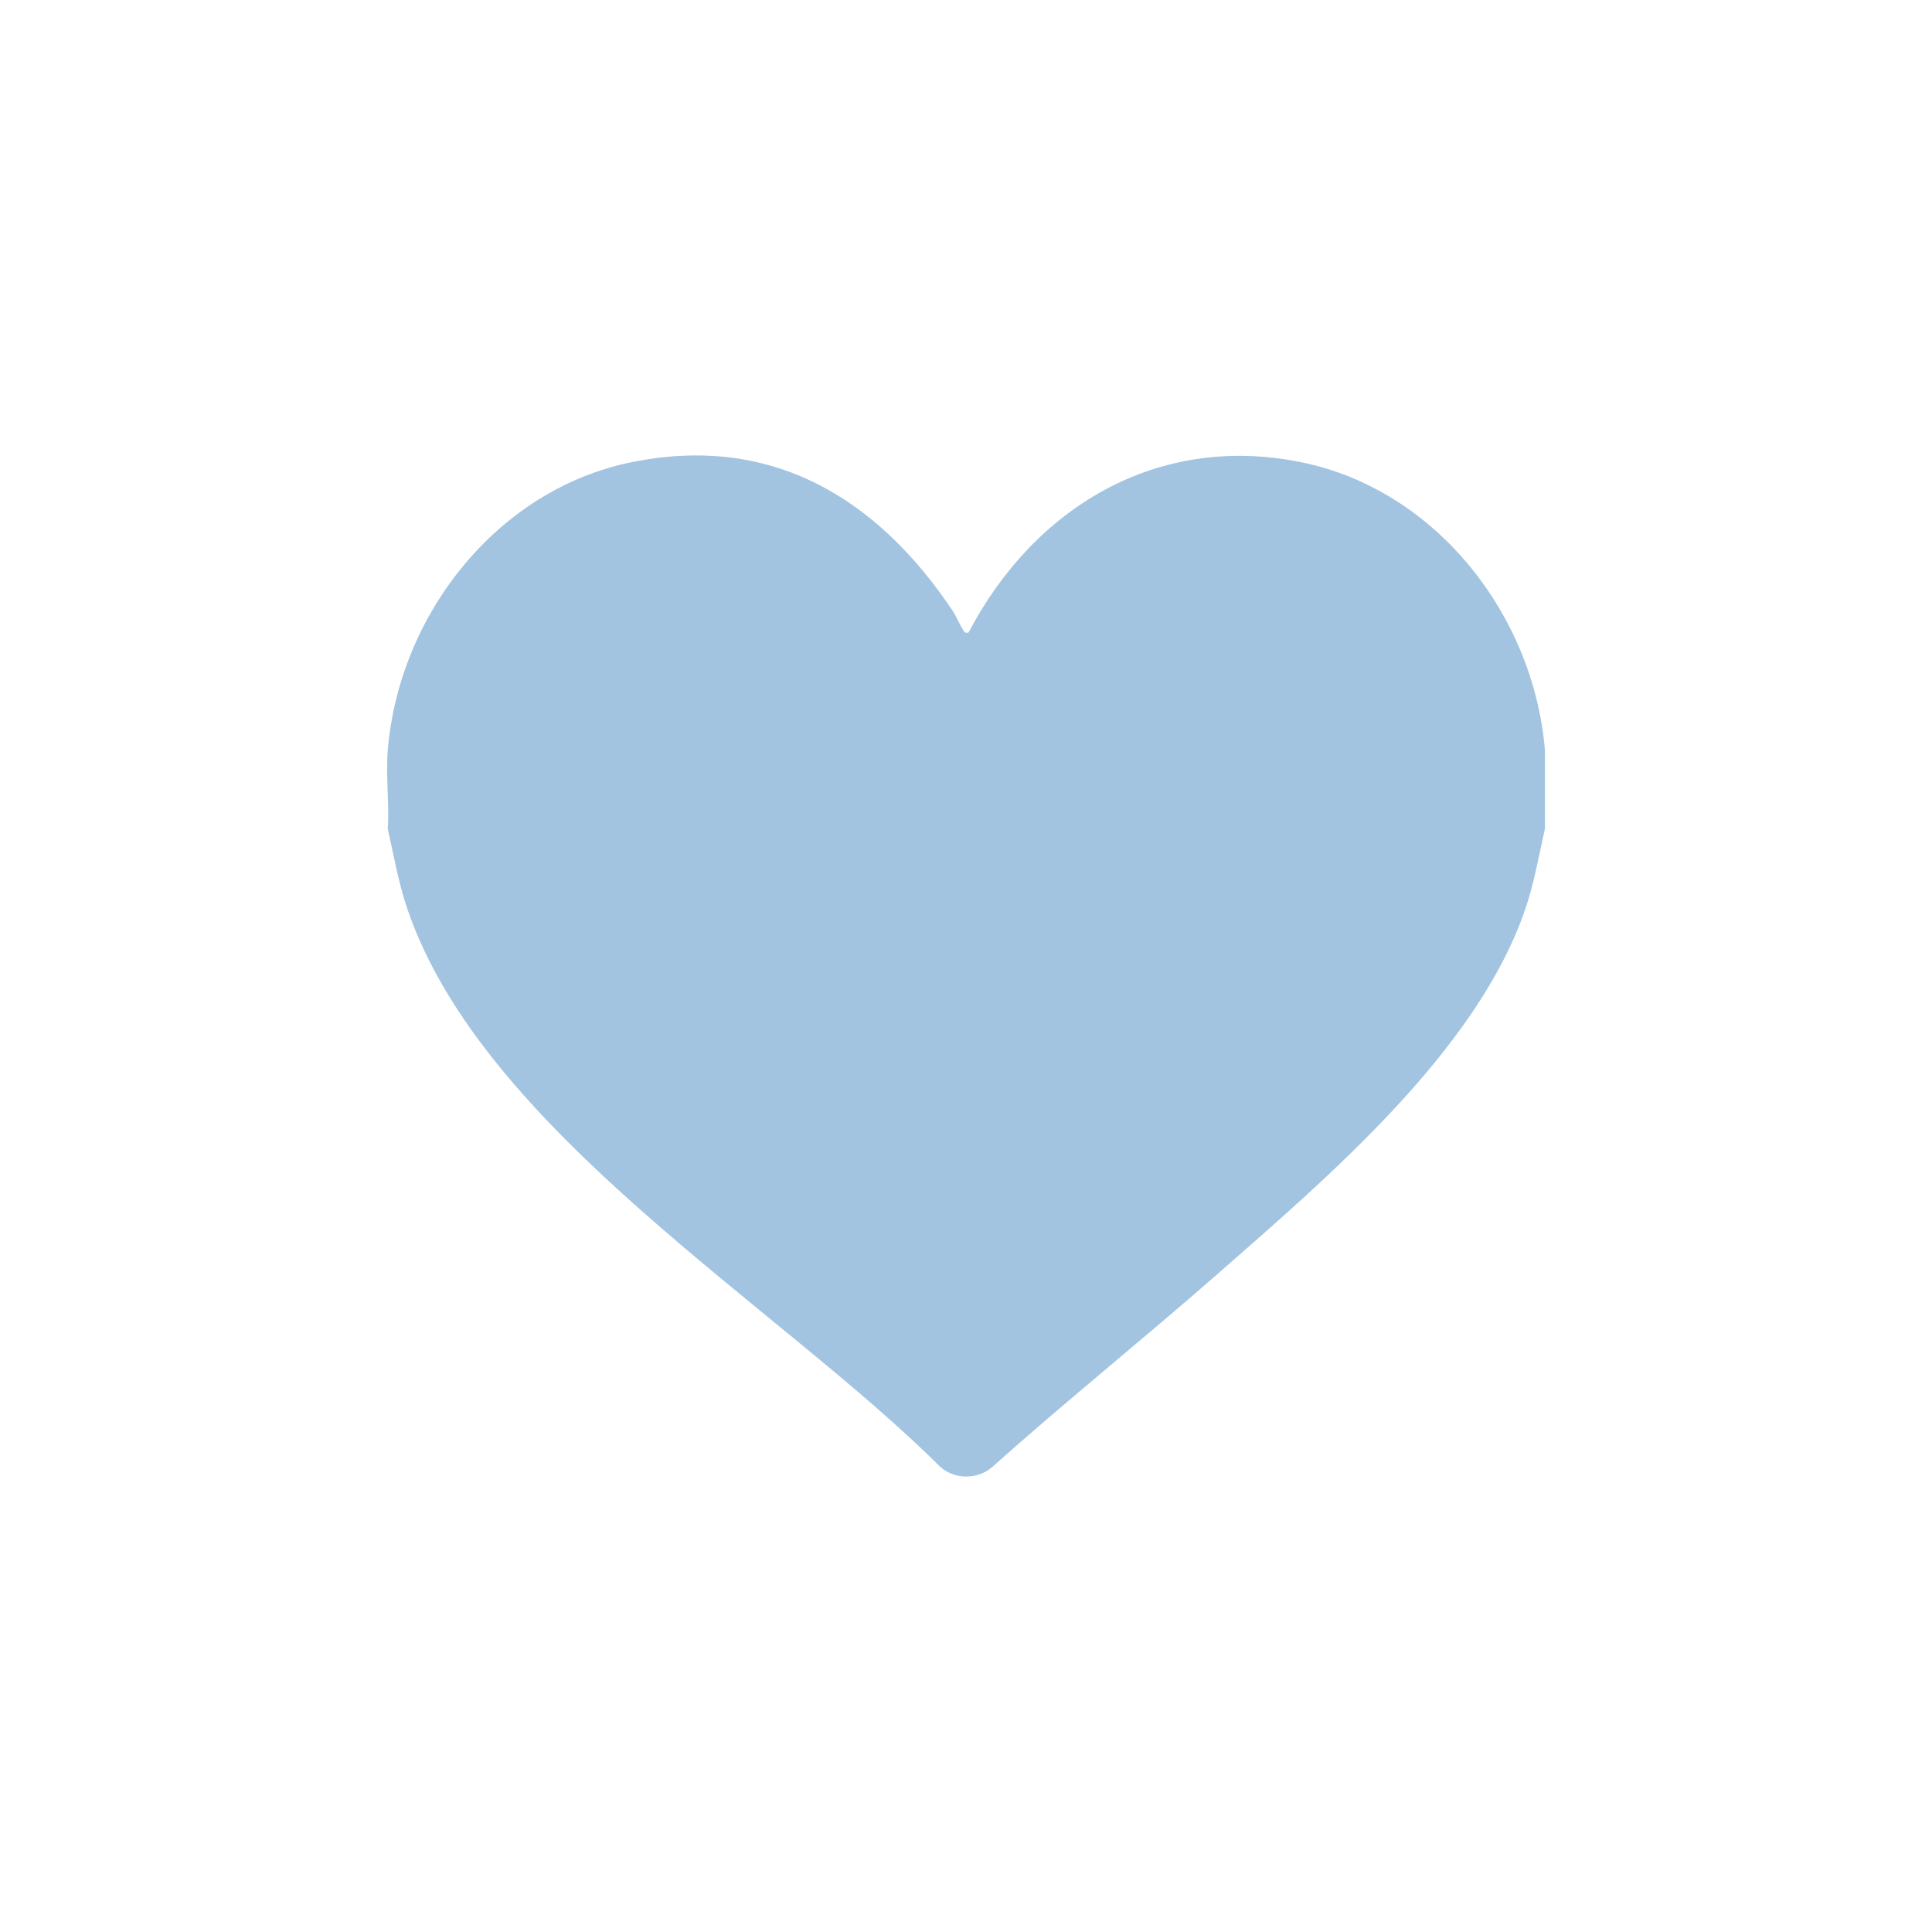
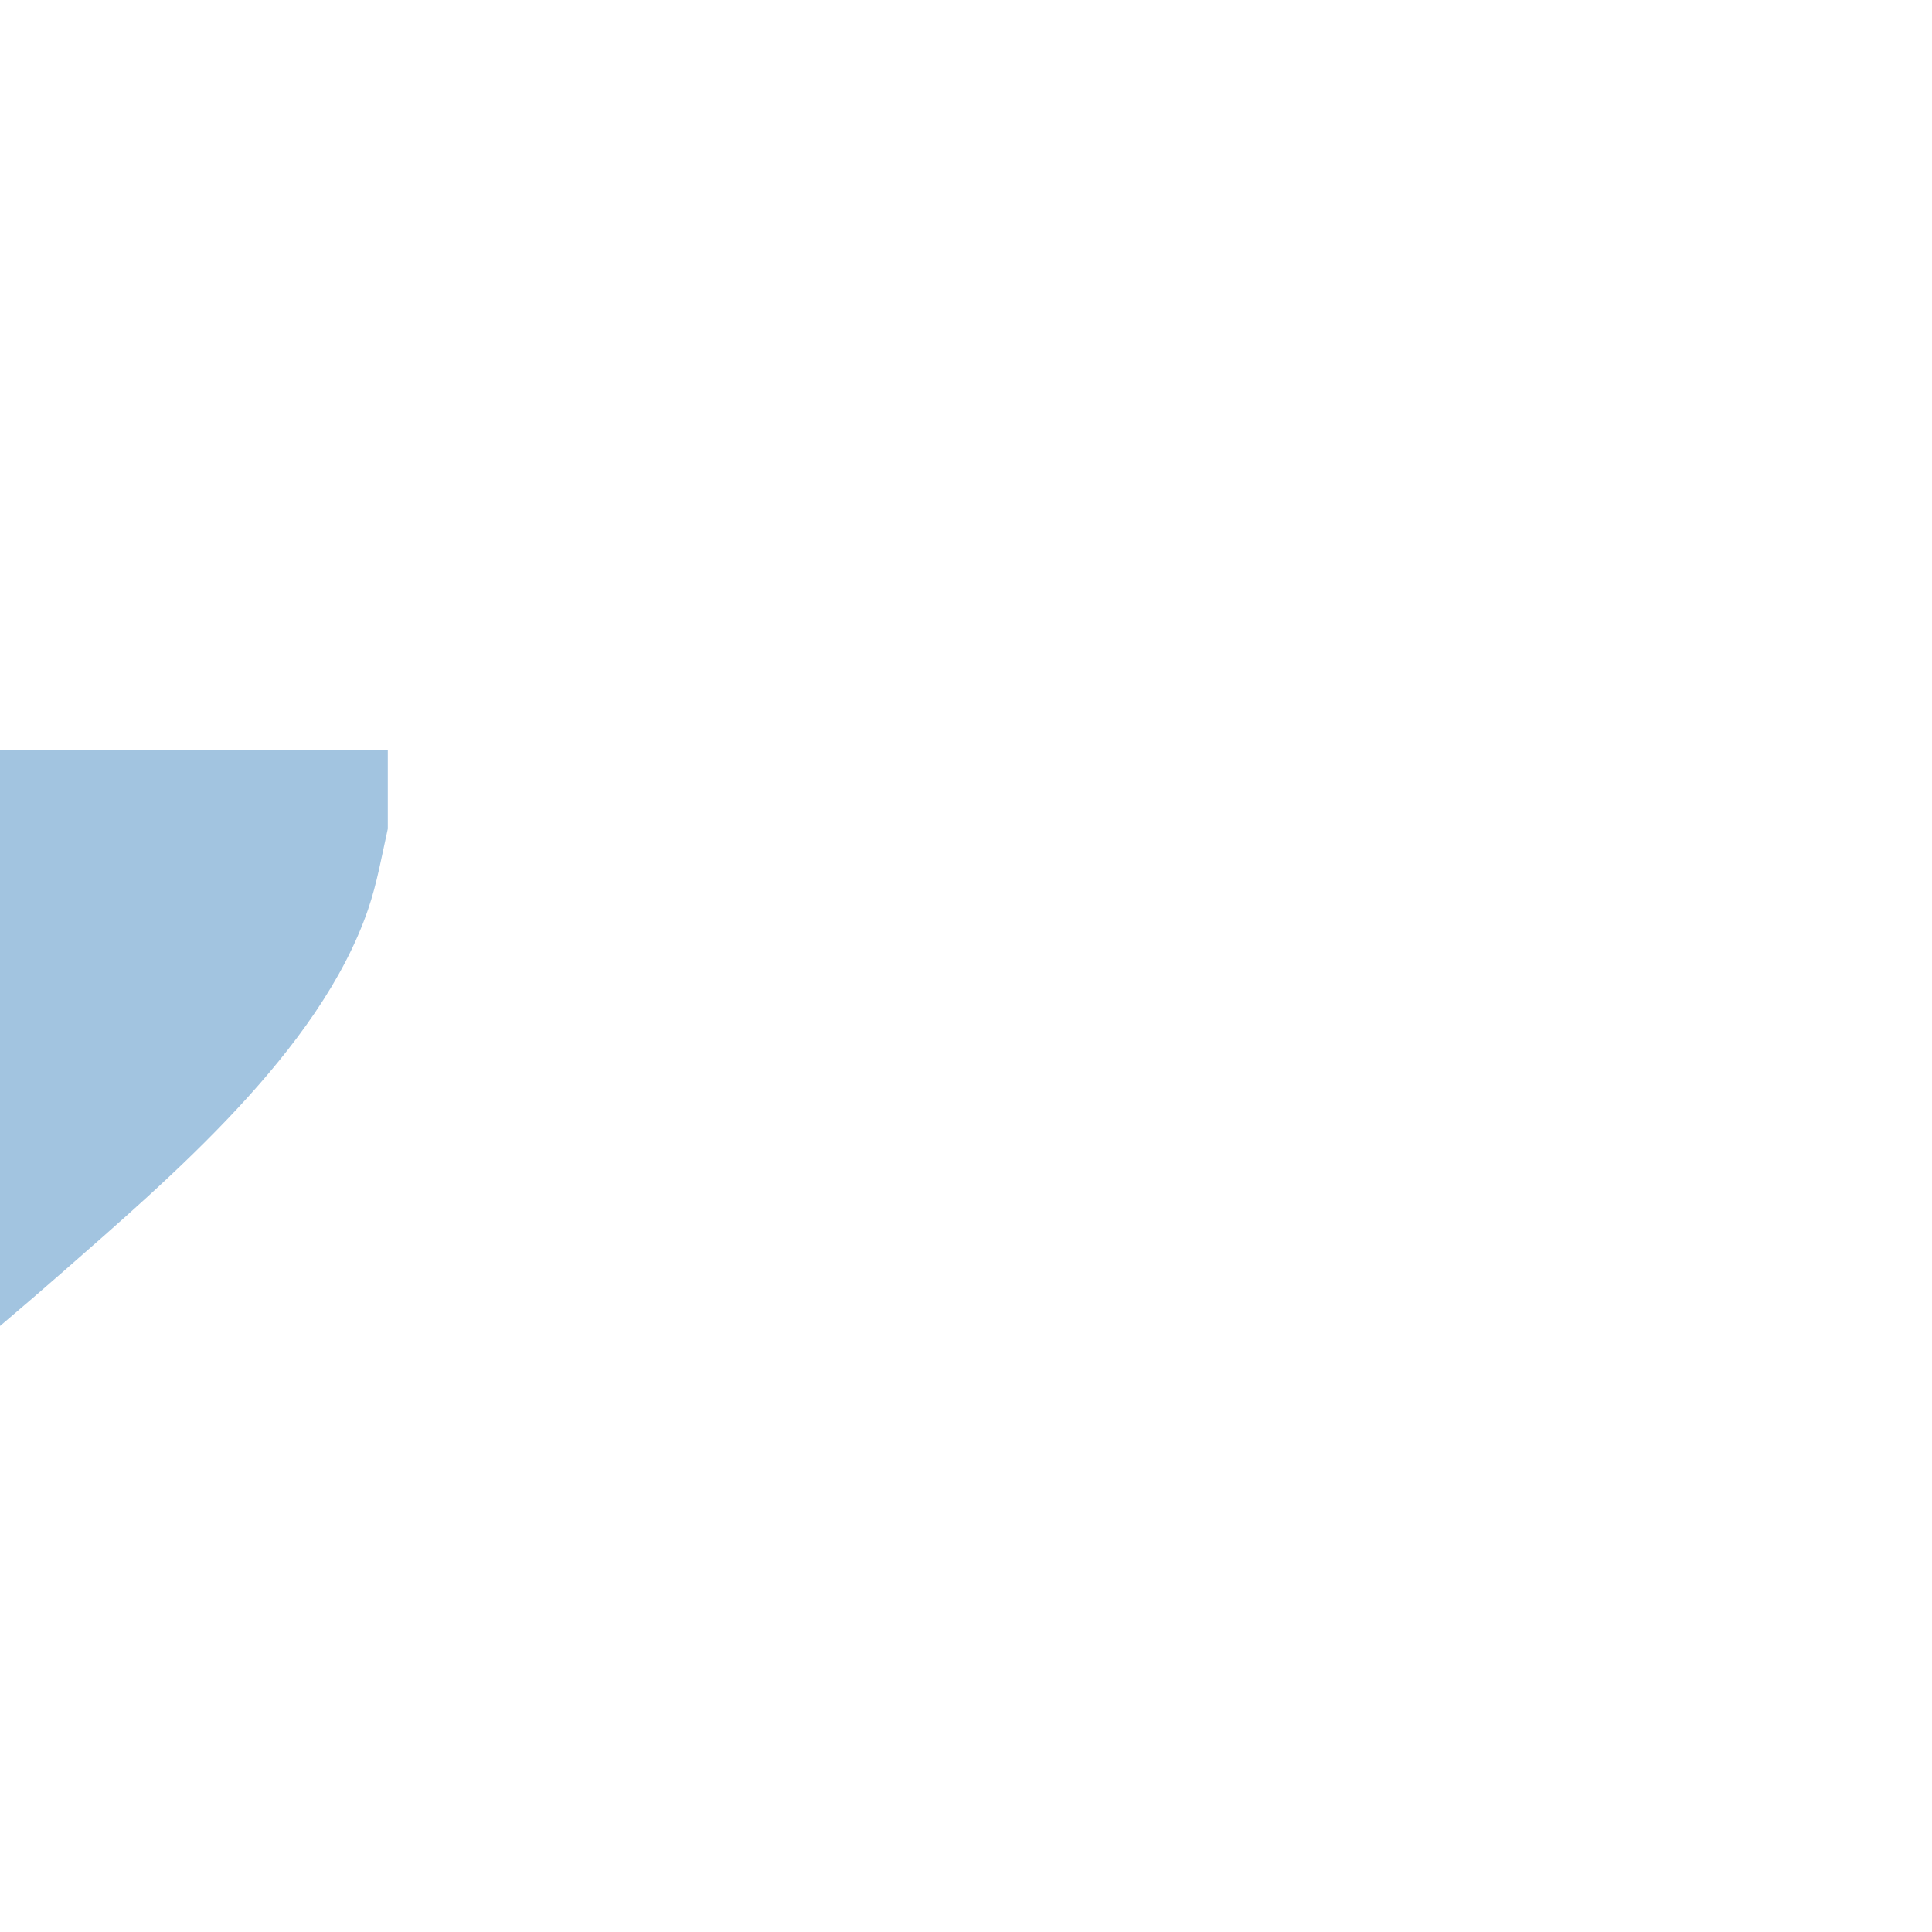
<svg xmlns="http://www.w3.org/2000/svg" viewBox="0 0 1600 1600" data-name="Layer 1" id="Layer_1">
  <defs>
    <style>
      .cls-1 {
        fill: #a2c4e0;
      }
    </style>
  </defs>
-   <path d="M321.16,620.96c9.33-111.68,90.32-215.58,202.07-238.23,116.33-23.58,203.52,30.09,265.87,123.31,3.06,4.58,6.52,13.21,9.19,16.62,1.43,1.82,1.54,1.48,3.84,1.16,54.15-103.43,156-165.24,275.22-141.09,111.78,22.65,192.74,126.58,202.07,238.23v65.38c-5.01,22.46-8.85,44.93-16.34,66.82-40.11,117.19-163.73,222.04-255.02,302.12-61.44,53.91-125.38,105.1-186.29,159.64-12.18,10.52-30.77,10.53-42.96,0-133.58-133.25-378.34-277.79-441.31-461.76-7.49-21.88-11.33-44.35-16.34-66.82,1.3-21.23-1.75-44.4,0-65.38Z" class="cls-1" />
+   <path d="M321.16,620.96v65.38c-5.01,22.46-8.85,44.93-16.34,66.82-40.11,117.19-163.73,222.04-255.02,302.12-61.44,53.91-125.38,105.1-186.29,159.64-12.18,10.52-30.77,10.53-42.96,0-133.58-133.25-378.34-277.79-441.31-461.76-7.49-21.88-11.33-44.35-16.34-66.82,1.3-21.23-1.75-44.4,0-65.38Z" class="cls-1" />
</svg>